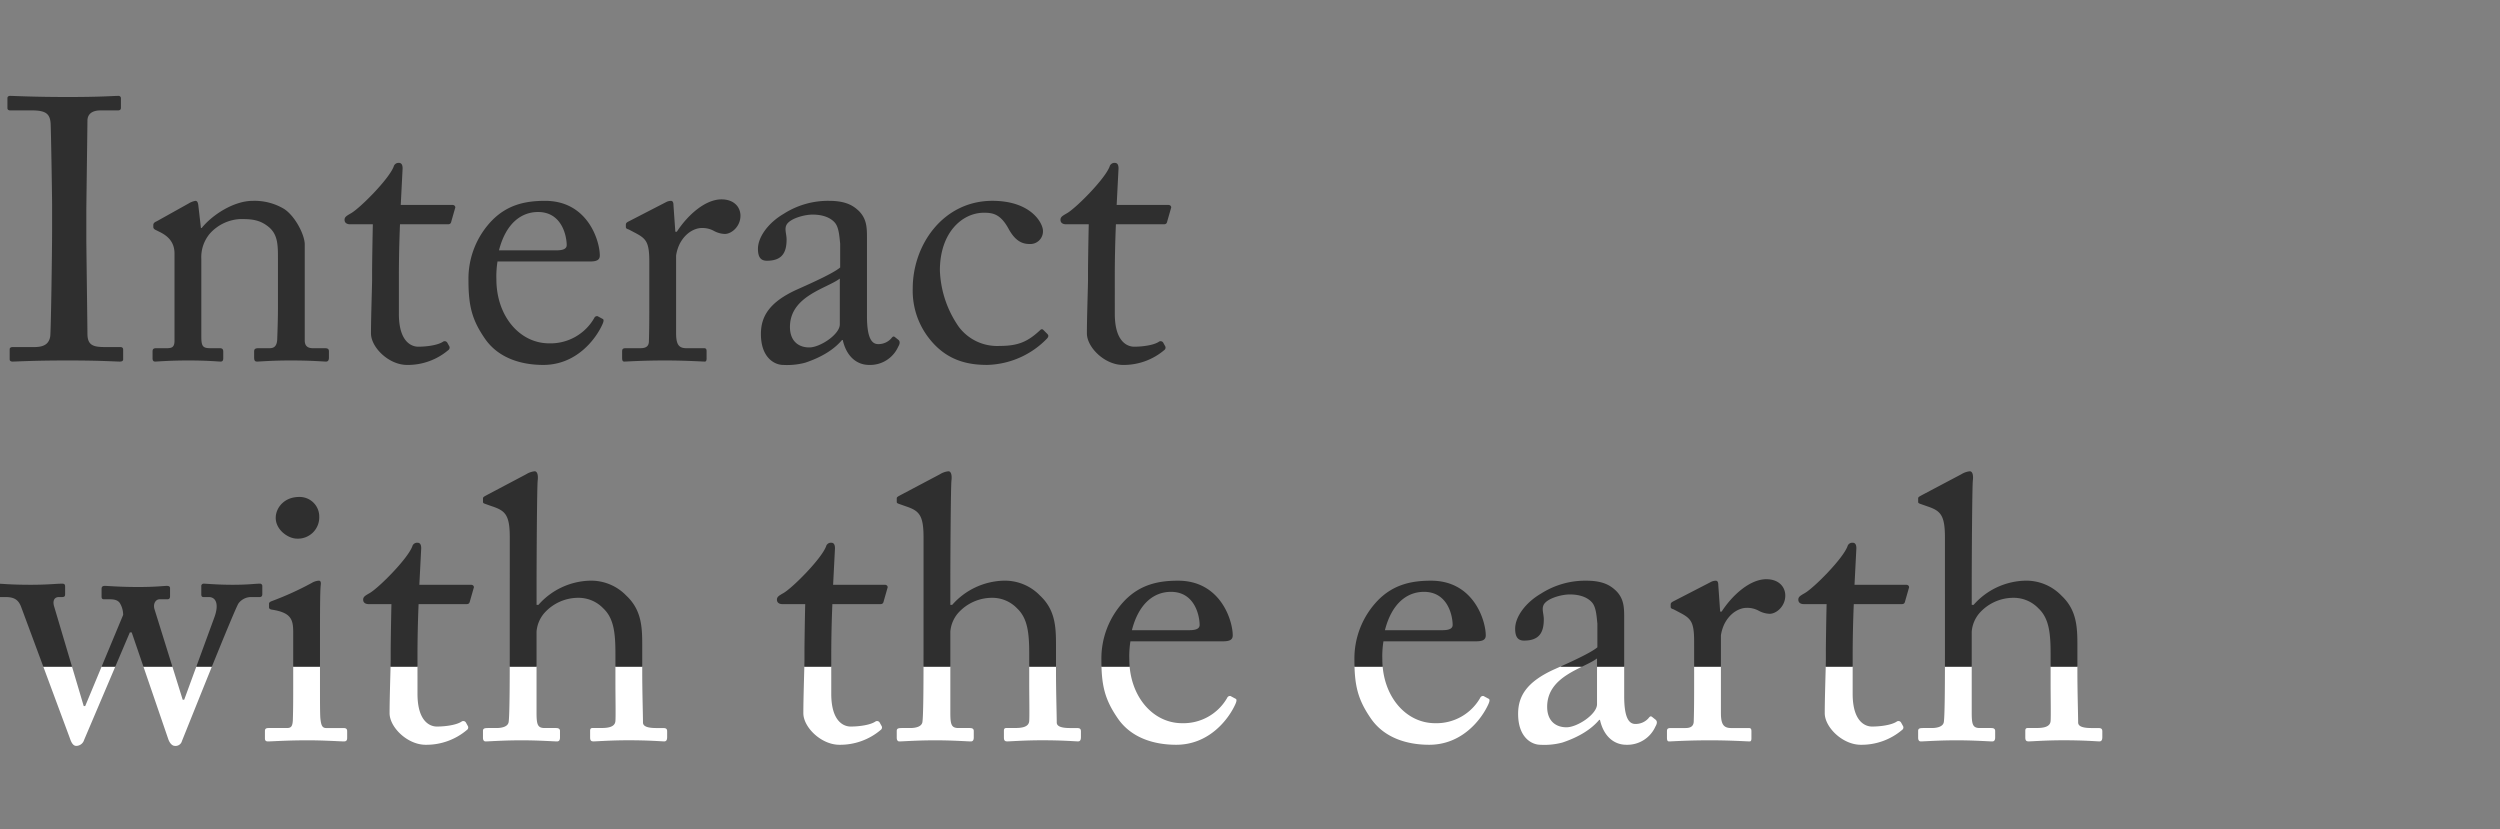
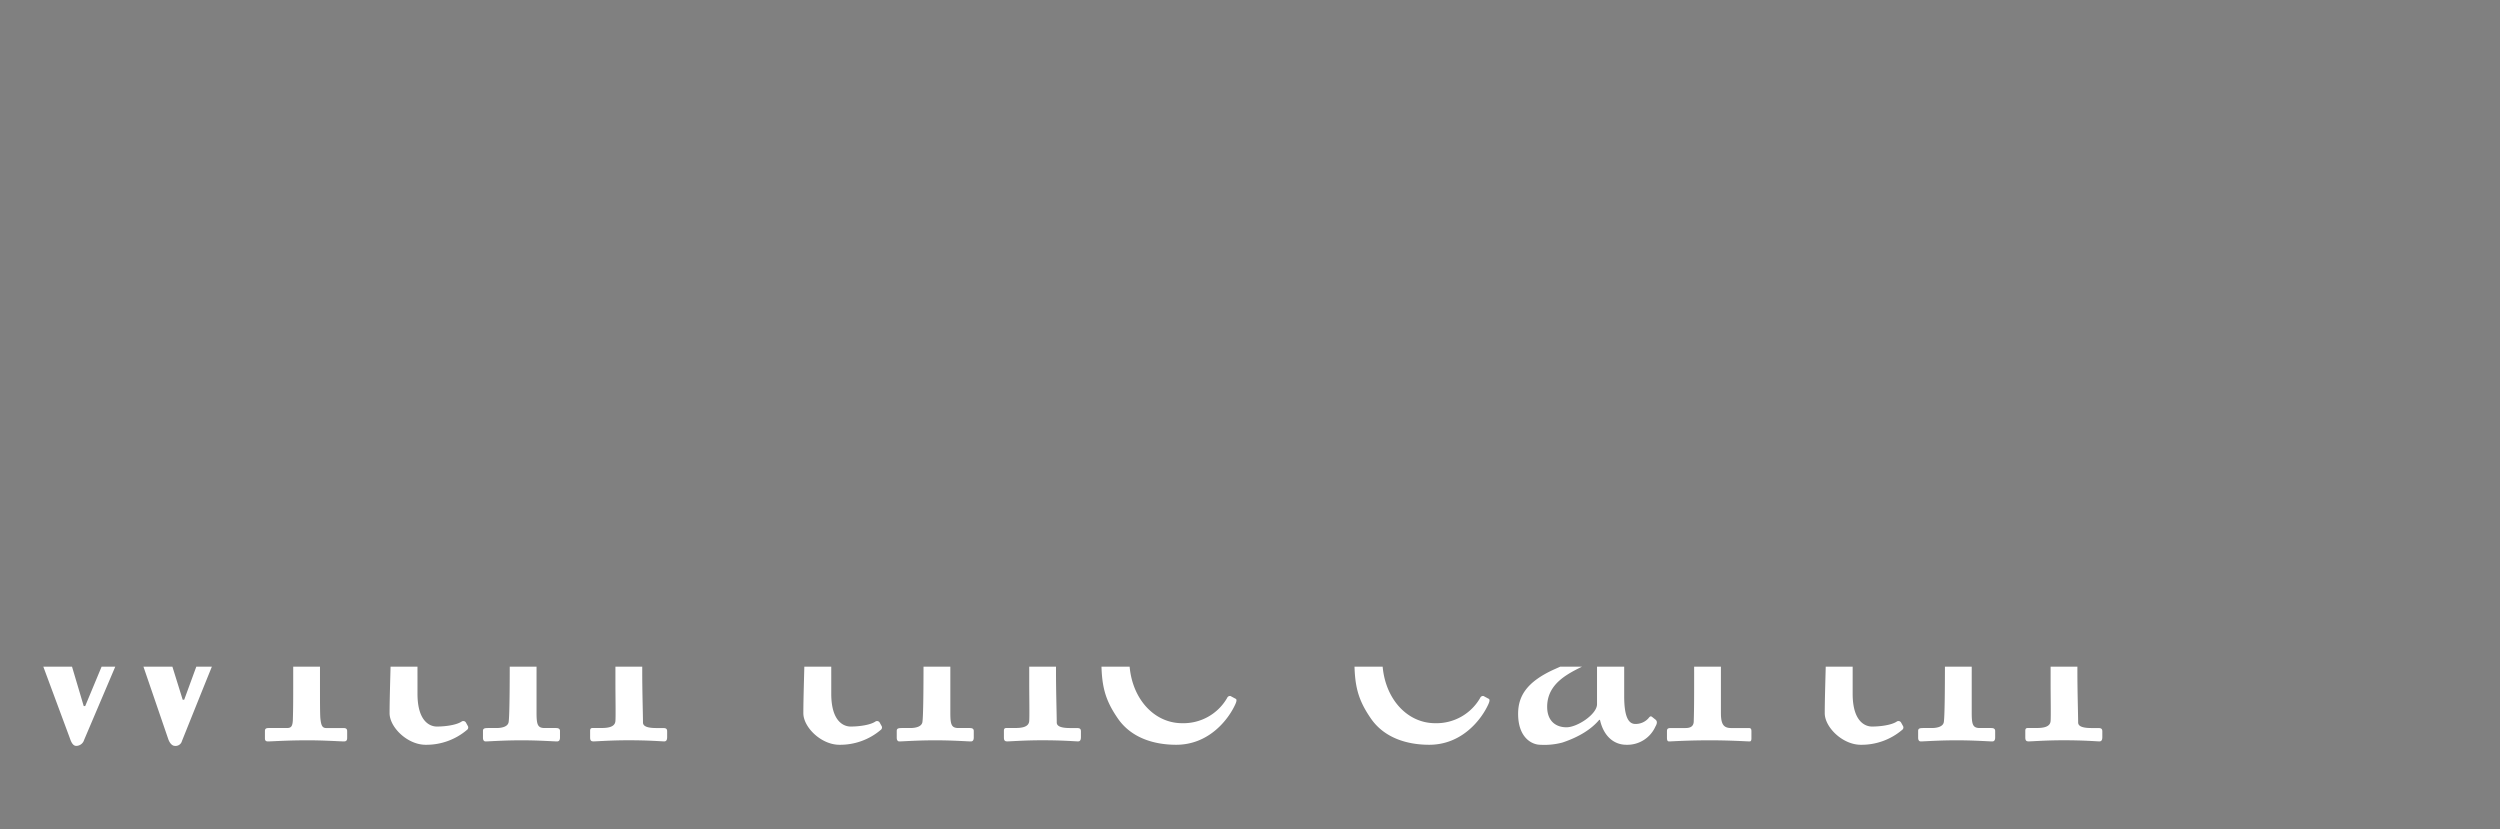
<svg xmlns="http://www.w3.org/2000/svg" width="645" height="214" viewBox="0 0 645 214">
  <rect x="0" y="0" width="645" height="214" fill="#808080" stroke="none" />
  <defs>
    <clipPath id="a">
      <rect width="645" height="42" transform="translate(-2487 336)" fill="#fff" stroke="#707070" stroke-width="1" />
    </clipPath>
    <clipPath id="b">
      <rect width="645" height="172" transform="translate(-2487 164)" fill="#2f2f2f" stroke="#707070" stroke-width="1" />
    </clipPath>
  </defs>
  <g transform="translate(-70 -162)">
    <g transform="translate(2557 -2)" clip-path="url(#a)">
-       <path d="M13.44-33.5c0,5.088-.288,25.824-.48,27.264-.384,2.5-2.4,2.784-4.32,2.784H3.264c-.48,0-.768.192-.768.576V-.288c0,.384.288.576.768.576C4.32.288,8.448,0,17.568,0,25.92,0,29.76.288,30.912.288q.864,0,.864-.576v-2.5c0-.48-.288-.672-.768-.672H27.072c-3.072,0-4.512-.48-4.512-3.456,0-1.056-.288-23.232-.288-24.192V-38.5c0-1.152.288-22.368.288-23.328,0-1.92,1.44-2.688,3.36-2.688h4.512c.48,0,.768-.192.768-.672v-2.4a.606.606,0,0,0-.672-.672c-1.344,0-4.416.288-12.96.288-8.928,0-13.824-.288-14.976-.288-.384,0-.672.192-.672.576v2.592c0,.384.288.576.768.576H8.256c3.648,0,4.608.96,4.8,3.264.1,1.44.384,18.72.384,21.024Zm65.184,3.552c0-2.4-2.4-7.2-5.28-9.12a14.82,14.82,0,0,0-8.16-2.112c-4.8,0-10.368,3.552-13.152,7.008H51.84l-.672-5.856c-.1-.768-.288-1.152-.768-1.152a5.072,5.072,0,0,0-1.728.672L40.416-35.9c-.48.192-.864.48-.864.96v.48c0,.288.1.576.768.864l.768.384c2.4,1.152,3.936,2.784,3.936,5.664V-5.088c0,1.632-.672,1.92-1.92,1.92H40.32c-.768,0-.96.288-.96.864V-.576c0,.576.192.864.672.864C40.608.288,43.68,0,48.576,0c5.088,0,7.68.288,8.352.288.48,0,.672-.288.672-.864V-2.208c0-.672-.192-.96-.96-.96h-2.4c-2.016,0-2.3-.576-2.3-3.168V-26.208a9.413,9.413,0,0,1,2.208-6.528A11.259,11.259,0,0,1,61.92-36.48c2.4,0,4.7,0,7.008,1.728,2.784,2.016,2.784,4.8,2.784,8.64V-13.44c0,2.5-.1,5.568-.192,8.064-.1,1.728-.864,2.208-1.92,2.208H66.816c-.96,0-1.248.192-1.248.864V-.768c0,.768.192,1.056.768,1.056C67.008.288,70.08,0,74.976,0c5.472,0,8.448.288,9.12.288.576,0,.768-.384.768-1.056V-2.3c0-.576-.192-.864-1.056-.864H80.736c-1.248,0-2.112-.48-2.112-2.016ZM102.912-21.6c0-4.416.1-9.12.288-13.536h12.384c.576,0,.768-.288.864-.768l.96-3.36c.192-.384-.1-.864-.672-.864H103.392l.48-9.408c0-.768-.192-1.44-.96-1.44a1.288,1.288,0,0,0-1.344.96c-1.248,3.264-8.64,10.656-10.944,12-1.152.672-1.728.96-1.728,1.728s.576,1.152,1.44,1.152h5.856C96.1-31.1,96-24.576,96-22.848v2.112c0,1.344-.288,9.792-.288,13.728,0,3.648,4.608,8.16,9.312,8.16a16.15,16.15,0,0,0,10.656-3.84.767.767,0,0,0,.192-1.056l-.48-.864A.784.784,0,0,0,114.24-4.8c-1.344.864-4.128,1.248-6.336,1.248-1.728,0-4.992-1.248-4.992-8.448Zm49.152-3.936c1.536,0,2.688-.192,2.688-1.536,0-3.744-3.072-14.112-14.112-14.112-4.8,0-9.6.864-13.728,5.088a21.611,21.611,0,0,0-6.048,15.264c0,6.72.864,10.272,4.224,15.168,3.552,5.184,9.6,6.816,15.072,6.816,8.544,0,13.536-6.624,15.264-10.464.48-1.056.288-1.344,0-1.44l-1.248-.672a.779.779,0,0,0-.864.48A13,13,0,0,1,141.7-4.416c-7.68,0-13.632-7.1-13.632-16.512a24.65,24.65,0,0,1,.288-4.608Zm-23.328-2.88c1.824-7.1,5.856-9.888,10.08-9.888,6.24,0,7.392,6.336,7.392,8.544,0,.864-.768,1.344-2.592,1.344Zm38.784,11.9c0,4.992,0,8.352-.1,11.52,0,1.248-.672,1.824-2.112,1.824h-3.744c-.864,0-1.056.192-1.056.864V-.672c0,.768.192.96.576.96.576,0,4.608-.288,10.56-.288,5.184,0,9.6.288,10.176.288.384,0,.48-.288.48-.864V-2.3c0-.576-.1-.864-.672-.864H177.12c-2.016,0-2.688-.96-2.688-3.936V-27.072a10.354,10.354,0,0,1,.96-3.072c1.632-3.072,4.128-4.032,5.664-4.032a6.181,6.181,0,0,1,3.168.768,6.294,6.294,0,0,0,2.784.768c1.728,0,4.032-1.92,4.032-4.7,0-2.208-1.632-4.224-4.9-4.224-4.128,0-8.64,3.936-11.52,8.352h-.384l-.48-6.816c0-.576-.1-1.152-.672-1.152a2.891,2.891,0,0,0-1.344.384l-9.5,4.9c-.576.288-.768.48-.768.864v.576c0,.384.192.48.768.672l1.824.96c2.688,1.44,3.456,2.4,3.456,7.3Zm56.16,5.088V-31.776c0-2.592-.1-4.8-2.112-6.816-1.344-1.248-3.168-2.592-7.68-2.592a21.174,21.174,0,0,0-11.712,3.36c-3.936,2.3-6.624,5.952-6.624,9.024,0,2.208.768,3.072,2.3,3.072,3.936,0,5.088-2.112,5.088-5.472,0-1.728-.864-3.168.48-4.416s4.32-2.016,6.24-2.016c2.784,0,4.7.864,5.76,2.112s1.152,3.744,1.344,5.376V-24c-1.536,1.344-6.528,3.648-10.848,5.568-7.584,3.36-9.6,7.2-9.6,11.616,0,6.048,3.456,7.968,5.76,7.968a18.039,18.039,0,0,0,5.664-.576c4.32-1.44,7.488-3.456,9.5-5.856h.192c.864,3.936,3.36,6.432,6.816,6.432a7.93,7.93,0,0,0,7.488-4.7c.576-.96.384-1.44.1-1.728l-.96-.768c-.384-.288-.576-.1-.96.384a4.421,4.421,0,0,1-3.36,1.44C224.832-4.224,223.68-5.952,223.68-11.424Zm-7.008,2.112c0,2.592-5.088,5.952-7.872,5.952-2.88,0-4.992-1.728-4.992-5.28,0-7.968,9.408-9.888,12.864-12.48Zm37.152-28.8c2.3,0,4.32.288,6.432,4.224,1.44,2.592,3.072,3.84,5.28,3.84a3.273,3.273,0,0,0,3.552-3.36c0-2.016-3.072-7.776-13.056-7.776-12.672,0-20.544,11.328-20.544,22.56a19.879,19.879,0,0,0,4.32,13.056c4.416,5.568,9.792,6.72,14.88,6.72a22.216,22.216,0,0,0,15.456-6.816c.48-.576.384-.864,0-1.248l-.96-.96a.5.5,0,0,0-.768,0c-3.264,3.072-5.76,4.128-10.56,4.128a12.358,12.358,0,0,1-10.464-4.9,27.056,27.056,0,0,1-4.9-14.592C242.5-33.12,248.352-38.112,253.824-38.112ZM287.616-21.6c0-4.416.1-9.12.288-13.536h12.384c.576,0,.768-.288.864-.768l.96-3.36c.192-.384-.1-.864-.672-.864H288.1l.48-9.408c0-.768-.192-1.44-.96-1.44a1.288,1.288,0,0,0-1.344.96c-1.248,3.264-8.64,10.656-10.944,12-1.152.672-1.728.96-1.728,1.728s.576,1.152,1.44,1.152H280.9c-.1,4.032-.192,10.56-.192,12.288v2.112c0,1.344-.288,9.792-.288,13.728,0,3.648,4.608,8.16,9.312,8.16a16.15,16.15,0,0,0,10.656-3.84.767.767,0,0,0,.192-1.056l-.48-.864a.784.784,0,0,0-1.152-.192c-1.344.864-4.128,1.248-6.336,1.248-1.728,0-4.992-1.248-4.992-8.448ZM39.84,64.112c-.384-1.44.384-2.5,1.344-2.5H43.2c.48,0,.672-.288.672-.768V58.832c0-.48-.192-.672-.864-.672-.768,0-2.88.288-7.3.288-4.8,0-7.872-.288-8.64-.288-.576,0-.864.192-.864.768v2.016c0,.48.192.672.672.672h1.44c1.344,0,2.112.288,2.592.96a5.859,5.859,0,0,1,.864,3.072l-9.792,23.52H21.6L14.016,63.632c-.576-1.728.1-2.592,1.152-2.592h.864c.672,0,.768-.288.768-.768v-1.92c0-.576-.192-.768-.768-.768-1.44,0-3.744.288-8.064.288-5.472,0-7.392-.288-8.736-.288-.48,0-.576.288-.576.768v1.824c0,.576.1.864.672.864H1.44c2.3,0,3.36.768,4.032,2.592L18.048,97.52c.384,1.152.864,1.92,1.632,1.92A2.137,2.137,0,0,0,21.7,97.9L33.5,70.16h.48l9.408,27.456c.384,1.152,1.056,1.824,1.728,1.824a1.69,1.69,0,0,0,1.824-1.248c1.248-3.072,13.44-33.7,14.592-35.52a4.1,4.1,0,0,1,3.072-1.632h2.4c.48,0,.672-.288.672-.768V58.256a.606.606,0,0,0-.672-.672c-1.152,0-2.88.288-7.008.288-3.936,0-6.816-.288-7.392-.288a.606.606,0,0,0-.672.672v2.016c0,.48.1.768.576.768h1.344c1.92,0,2.688,1.92,1.44,5.28L47.52,87.536h-.384ZM75.648,84.176c0,2.88,0,5.856-.1,8.736-.1,1.536-.48,1.92-1.536,1.92h-4.7c-.672,0-.96.192-.96.768v1.92c0,.576.288.768.768.768,1.056,0,4.8-.288,10.368-.288,4.032,0,8.448.288,9.216.288.672,0,.864-.288.864-.96V95.7c0-.576-.192-.864-.96-.864H84.192c-1.056,0-1.344-.672-1.536-2.5-.1-1.056-.1-4.512-.1-8.256V73.616c0-7.968,0-14.016.192-15.648.1-.672,0-1.152-.48-1.152a3.96,3.96,0,0,0-1.824.576A78.566,78.566,0,0,1,70.08,62.1c-.48.192-.672.384-.672.672v.864c0,.384.192.576.864.672,4.8.768,5.376,2.5,5.376,5.76Zm.96-38.208a5.5,5.5,0,0,0,5.76-5.664,5.058,5.058,0,0,0-5.184-5.088c-3.936,0-6.048,2.88-6.048,5.376C71.136,43.76,74.4,45.968,76.608,45.968Zm31.1,30.432c0-4.416.1-9.12.288-13.536h12.384c.576,0,.768-.288.864-.768l.96-3.36c.192-.384-.1-.864-.672-.864H108.192l.48-9.408c0-.768-.192-1.44-.96-1.44a1.288,1.288,0,0,0-1.344.96c-1.248,3.264-8.64,10.656-10.944,12-1.152.672-1.728.96-1.728,1.728s.576,1.152,1.44,1.152h5.856c-.1,4.032-.192,10.56-.192,12.288v2.112c0,1.344-.288,9.792-.288,13.728,0,3.648,4.608,8.16,9.312,8.16a16.15,16.15,0,0,0,10.656-3.84.767.767,0,0,0,.192-1.056l-.48-.864a.784.784,0,0,0-1.152-.192c-1.344.864-4.128,1.248-6.336,1.248-1.728,0-4.992-1.248-4.992-8.448Zm23.808-1.728c0,6.24,0,16.8-.288,18.624-.192,1.152-1.632,1.536-3.168,1.536h-2.016c-1.056,0-1.44.1-1.44.768v1.728c0,.672.288.96.672.96.864,0,4.512-.288,9.312-.288,4.416,0,8.352.288,9.12.288.576,0,.768-.384.768-1.056V95.6c0-.576-.384-.768-1.056-.768h-2.88c-1.824,0-2.112-.864-2.112-3.936V69.968a8.348,8.348,0,0,1,1.92-4.7,11.716,11.716,0,0,1,8.928-4.032,8.8,8.8,0,0,1,6.336,2.688c2.784,2.592,3.168,6.432,3.168,11.808V83.5c0,3.072.1,8.16,0,9.5-.1,1.632-2.016,1.824-3.648,1.824h-2.208c-.576,0-.672.288-.672.768v1.632c0,.768.192,1.056.864,1.056.864,0,4.32-.288,9.024-.288,5.472,0,8.544.288,9.216.288.576,0,.768-.384.768-1.152V95.7c0-.672-.288-.864-1.056-.864H169.44c-2.016,0-3.552-.288-3.552-1.44,0-1.824-.192-7.776-.192-13.152V74.768c0-5.184.192-10.08-4.128-14.112a12.59,12.59,0,0,0-9.5-3.84,18.315,18.315,0,0,0-13.152,6.24h-.48V56.912c0-4.8.1-24.288.288-25.92s-.192-2.4-.768-2.4a5.083,5.083,0,0,0-2.208.768l-9.984,5.28c-.864.48-1.152.576-1.152.96v.864c0,.288.1.384.672.576l1.632.576c3.456,1.152,4.608,2.208,4.608,8.064ZM214.464,76.4c0-4.416.1-9.12.288-13.536h12.384c.576,0,.768-.288.864-.768l.96-3.36c.192-.384-.1-.864-.672-.864H214.944l.48-9.408c0-.768-.192-1.44-.96-1.44a1.288,1.288,0,0,0-1.344.96c-1.248,3.264-8.64,10.656-10.944,12-1.152.672-1.728.96-1.728,1.728s.576,1.152,1.44,1.152h5.856c-.1,4.032-.192,10.56-.192,12.288v2.112c0,1.344-.288,9.792-.288,13.728,0,3.648,4.608,8.16,9.312,8.16a16.15,16.15,0,0,0,10.656-3.84.767.767,0,0,0,.192-1.056l-.48-.864a.784.784,0,0,0-1.152-.192c-1.344.864-4.128,1.248-6.336,1.248-1.728,0-4.992-1.248-4.992-8.448Zm23.808-1.728c0,6.24,0,16.8-.288,18.624-.192,1.152-1.632,1.536-3.168,1.536H232.8c-1.056,0-1.44.1-1.44.768v1.728c0,.672.288.96.672.96.864,0,4.512-.288,9.312-.288,4.416,0,8.352.288,9.12.288.576,0,.768-.384.768-1.056V95.6c0-.576-.384-.768-1.056-.768H247.3c-1.824,0-2.112-.864-2.112-3.936V69.968a8.347,8.347,0,0,1,1.92-4.7,11.716,11.716,0,0,1,8.928-4.032,8.8,8.8,0,0,1,6.336,2.688c2.784,2.592,3.168,6.432,3.168,11.808V83.5c0,3.072.1,8.16,0,9.5-.1,1.632-2.016,1.824-3.648,1.824H259.68c-.576,0-.672.288-.672.768v1.632c0,.768.192,1.056.864,1.056.864,0,4.32-.288,9.024-.288,5.472,0,8.544.288,9.216.288.576,0,.768-.384.768-1.152V95.7c0-.672-.288-.864-1.056-.864h-1.632c-2.016,0-3.552-.288-3.552-1.44,0-1.824-.192-7.776-.192-13.152V74.768c0-5.184.192-10.08-4.128-14.112a12.59,12.59,0,0,0-9.5-3.84,18.316,18.316,0,0,0-13.152,6.24h-.48V56.912c0-4.8.1-24.288.288-25.92s-.192-2.4-.768-2.4a5.083,5.083,0,0,0-2.208.768l-9.984,5.28c-.864.48-1.152.576-1.152.96v.864c0,.288.1.384.672.576l1.632.576c3.456,1.152,4.608,2.208,4.608,8.064Zm77.088-2.208c1.536,0,2.688-.192,2.688-1.536,0-3.744-3.072-14.112-14.112-14.112-4.8,0-9.6.864-13.728,5.088a21.611,21.611,0,0,0-6.048,15.264c0,6.72.864,10.272,4.224,15.168,3.552,5.184,9.6,6.816,15.072,6.816,8.544,0,13.536-6.624,15.264-10.464.48-1.056.288-1.344,0-1.44l-1.248-.672a.779.779,0,0,0-.864.48,13,13,0,0,1-11.616,6.528c-7.68,0-13.632-7.1-13.632-16.512a24.647,24.647,0,0,1,.288-4.608Zm-23.328-2.88c1.824-7.1,5.856-9.888,10.08-9.888,6.24,0,7.392,6.336,7.392,8.544,0,.864-.768,1.344-2.592,1.344Zm88.608,2.88c1.536,0,2.688-.192,2.688-1.536,0-3.744-3.072-14.112-14.112-14.112-4.8,0-9.6.864-13.728,5.088a21.611,21.611,0,0,0-6.048,15.264c0,6.72.864,10.272,4.224,15.168,3.552,5.184,9.6,6.816,15.072,6.816,8.544,0,13.536-6.624,15.264-10.464.48-1.056.288-1.344,0-1.44l-1.248-.672a.779.779,0,0,0-.864.48,13,13,0,0,1-11.616,6.528c-7.68,0-13.632-7.1-13.632-16.512a24.647,24.647,0,0,1,.288-4.608Zm-23.328-2.88c1.824-7.1,5.856-9.888,10.08-9.888,6.24,0,7.392,6.336,7.392,8.544,0,.864-.768,1.344-2.592,1.344ZM419.04,86.576V66.224c0-2.592-.1-4.8-2.112-6.816-1.344-1.248-3.168-2.592-7.68-2.592a21.174,21.174,0,0,0-11.712,3.36c-3.936,2.3-6.624,5.952-6.624,9.024,0,2.208.768,3.072,2.3,3.072,3.936,0,5.088-2.112,5.088-5.472,0-1.728-.864-3.168.48-4.416s4.32-2.016,6.24-2.016c2.784,0,4.7.864,5.76,2.112s1.152,3.744,1.344,5.376V74c-1.536,1.344-6.528,3.648-10.848,5.568-7.584,3.36-9.6,7.2-9.6,11.616,0,6.048,3.456,7.968,5.76,7.968a18.039,18.039,0,0,0,5.664-.576c4.32-1.44,7.488-3.456,9.5-5.856h.192c.864,3.936,3.36,6.432,6.816,6.432a7.93,7.93,0,0,0,7.488-4.7c.576-.96.384-1.44.1-1.728l-.96-.768c-.384-.288-.576-.1-.96.384a4.421,4.421,0,0,1-3.36,1.44C420.192,93.776,419.04,92.048,419.04,86.576Zm-7.008,2.112c0,2.592-5.088,5.952-7.872,5.952-2.88,0-4.992-1.728-4.992-5.28,0-7.968,9.408-9.888,12.864-12.48Zm25.056-7.2c0,4.992,0,8.352-.1,11.52,0,1.248-.672,1.824-2.112,1.824h-3.744c-.864,0-1.056.192-1.056.864v1.632c0,.768.192.96.576.96.576,0,4.608-.288,10.56-.288,5.184,0,9.6.288,10.176.288.384,0,.48-.288.48-.864V95.7c0-.576-.1-.864-.672-.864h-4.512c-2.016,0-2.688-.96-2.688-3.936V70.928a10.354,10.354,0,0,1,.96-3.072c1.632-3.072,4.128-4.032,5.664-4.032a6.181,6.181,0,0,1,3.168.768,6.294,6.294,0,0,0,2.784.768c1.728,0,4.032-1.92,4.032-4.7,0-2.208-1.632-4.224-4.9-4.224-4.128,0-8.64,3.936-11.52,8.352h-.384l-.48-6.816c0-.576-.1-1.152-.672-1.152a2.891,2.891,0,0,0-1.344.384l-9.5,4.9c-.576.288-.768.48-.768.864v.576c0,.384.192.48.768.672l1.824.96c2.688,1.44,3.456,2.4,3.456,7.3Zm40.9-5.088c0-4.416.1-9.12.288-13.536h12.384c.576,0,.768-.288.864-.768l.96-3.36c.192-.384-.1-.864-.672-.864H478.464l.48-9.408c0-.768-.192-1.44-.96-1.44a1.288,1.288,0,0,0-1.344.96c-1.248,3.264-8.64,10.656-10.944,12-1.152.672-1.728.96-1.728,1.728s.576,1.152,1.44,1.152h5.856c-.1,4.032-.192,10.56-.192,12.288v2.112c0,1.344-.288,9.792-.288,13.728,0,3.648,4.608,8.16,9.312,8.16a16.15,16.15,0,0,0,10.656-3.84.767.767,0,0,0,.192-1.056l-.48-.864a.784.784,0,0,0-1.152-.192c-1.344.864-4.128,1.248-6.336,1.248-1.728,0-4.992-1.248-4.992-8.448Zm23.808-1.728c0,6.24,0,16.8-.288,18.624-.192,1.152-1.632,1.536-3.168,1.536H496.32c-1.056,0-1.44.1-1.44.768v1.728c0,.672.288.96.672.96.864,0,4.512-.288,9.312-.288,4.416,0,8.352.288,9.12.288.576,0,.768-.384.768-1.056V95.6c0-.576-.384-.768-1.056-.768h-2.88c-1.824,0-2.112-.864-2.112-3.936V69.968a8.348,8.348,0,0,1,1.92-4.7,11.716,11.716,0,0,1,8.928-4.032,8.8,8.8,0,0,1,6.336,2.688c2.784,2.592,3.168,6.432,3.168,11.808V83.5c0,3.072.1,8.16,0,9.5-.1,1.632-2.016,1.824-3.648,1.824H523.2c-.576,0-.672.288-.672.768v1.632c0,.768.192,1.056.864,1.056.864,0,4.32-.288,9.024-.288,5.472,0,8.544.288,9.216.288.576,0,.768-.384.768-1.152V95.7c0-.672-.288-.864-1.056-.864h-1.632c-2.016,0-3.552-.288-3.552-1.44,0-1.824-.192-7.776-.192-13.152V74.768c0-5.184.192-10.08-4.128-14.112a12.59,12.59,0,0,0-9.5-3.84,18.316,18.316,0,0,0-13.152,6.24h-.48V56.912c0-4.8.1-24.288.288-25.92s-.192-2.4-.768-2.4a5.083,5.083,0,0,0-2.208.768l-9.984,5.28c-.864.48-1.152.576-1.152.96v.864c0,.288.1.384.672.576l1.632.576c3.456,1.152,4.608,2.208,4.608,8.064Z" transform="translate(-2487 257)" fill="#fff" />
+       <path d="M13.44-33.5c0,5.088-.288,25.824-.48,27.264-.384,2.5-2.4,2.784-4.32,2.784H3.264c-.48,0-.768.192-.768.576V-.288c0,.384.288.576.768.576C4.32.288,8.448,0,17.568,0,25.92,0,29.76.288,30.912.288q.864,0,.864-.576v-2.5c0-.48-.288-.672-.768-.672H27.072c-3.072,0-4.512-.48-4.512-3.456,0-1.056-.288-23.232-.288-24.192V-38.5c0-1.152.288-22.368.288-23.328,0-1.92,1.44-2.688,3.36-2.688h4.512c.48,0,.768-.192.768-.672v-2.4c-1.344,0-4.416.288-12.96.288-8.928,0-13.824-.288-14.976-.288-.384,0-.672.192-.672.576v2.592c0,.384.288.576.768.576H8.256c3.648,0,4.608.96,4.8,3.264.1,1.44.384,18.72.384,21.024Zm65.184,3.552c0-2.4-2.4-7.2-5.28-9.12a14.82,14.82,0,0,0-8.16-2.112c-4.8,0-10.368,3.552-13.152,7.008H51.84l-.672-5.856c-.1-.768-.288-1.152-.768-1.152a5.072,5.072,0,0,0-1.728.672L40.416-35.9c-.48.192-.864.48-.864.96v.48c0,.288.1.576.768.864l.768.384c2.4,1.152,3.936,2.784,3.936,5.664V-5.088c0,1.632-.672,1.92-1.92,1.92H40.32c-.768,0-.96.288-.96.864V-.576c0,.576.192.864.672.864C40.608.288,43.68,0,48.576,0c5.088,0,7.68.288,8.352.288.48,0,.672-.288.672-.864V-2.208c0-.672-.192-.96-.96-.96h-2.4c-2.016,0-2.3-.576-2.3-3.168V-26.208a9.413,9.413,0,0,1,2.208-6.528A11.259,11.259,0,0,1,61.92-36.48c2.4,0,4.7,0,7.008,1.728,2.784,2.016,2.784,4.8,2.784,8.64V-13.44c0,2.5-.1,5.568-.192,8.064-.1,1.728-.864,2.208-1.92,2.208H66.816c-.96,0-1.248.192-1.248.864V-.768c0,.768.192,1.056.768,1.056C67.008.288,70.08,0,74.976,0c5.472,0,8.448.288,9.12.288.576,0,.768-.384.768-1.056V-2.3c0-.576-.192-.864-1.056-.864H80.736c-1.248,0-2.112-.48-2.112-2.016ZM102.912-21.6c0-4.416.1-9.12.288-13.536h12.384c.576,0,.768-.288.864-.768l.96-3.36c.192-.384-.1-.864-.672-.864H103.392l.48-9.408c0-.768-.192-1.44-.96-1.44a1.288,1.288,0,0,0-1.344.96c-1.248,3.264-8.64,10.656-10.944,12-1.152.672-1.728.96-1.728,1.728s.576,1.152,1.44,1.152h5.856C96.1-31.1,96-24.576,96-22.848v2.112c0,1.344-.288,9.792-.288,13.728,0,3.648,4.608,8.16,9.312,8.16a16.15,16.15,0,0,0,10.656-3.84.767.767,0,0,0,.192-1.056l-.48-.864A.784.784,0,0,0,114.24-4.8c-1.344.864-4.128,1.248-6.336,1.248-1.728,0-4.992-1.248-4.992-8.448Zm49.152-3.936c1.536,0,2.688-.192,2.688-1.536,0-3.744-3.072-14.112-14.112-14.112-4.8,0-9.6.864-13.728,5.088a21.611,21.611,0,0,0-6.048,15.264c0,6.72.864,10.272,4.224,15.168,3.552,5.184,9.6,6.816,15.072,6.816,8.544,0,13.536-6.624,15.264-10.464.48-1.056.288-1.344,0-1.44l-1.248-.672a.779.779,0,0,0-.864.48A13,13,0,0,1,141.7-4.416c-7.68,0-13.632-7.1-13.632-16.512a24.65,24.65,0,0,1,.288-4.608Zm-23.328-2.88c1.824-7.1,5.856-9.888,10.08-9.888,6.24,0,7.392,6.336,7.392,8.544,0,.864-.768,1.344-2.592,1.344Zm38.784,11.9c0,4.992,0,8.352-.1,11.52,0,1.248-.672,1.824-2.112,1.824h-3.744c-.864,0-1.056.192-1.056.864V-.672c0,.768.192.96.576.96.576,0,4.608-.288,10.56-.288,5.184,0,9.6.288,10.176.288.384,0,.48-.288.48-.864V-2.3c0-.576-.1-.864-.672-.864H177.12c-2.016,0-2.688-.96-2.688-3.936V-27.072a10.354,10.354,0,0,1,.96-3.072c1.632-3.072,4.128-4.032,5.664-4.032a6.181,6.181,0,0,1,3.168.768,6.294,6.294,0,0,0,2.784.768c1.728,0,4.032-1.92,4.032-4.7,0-2.208-1.632-4.224-4.9-4.224-4.128,0-8.64,3.936-11.52,8.352h-.384l-.48-6.816c0-.576-.1-1.152-.672-1.152a2.891,2.891,0,0,0-1.344.384l-9.5,4.9c-.576.288-.768.48-.768.864v.576c0,.384.192.48.768.672l1.824.96c2.688,1.44,3.456,2.4,3.456,7.3Zm56.16,5.088V-31.776c0-2.592-.1-4.8-2.112-6.816-1.344-1.248-3.168-2.592-7.68-2.592a21.174,21.174,0,0,0-11.712,3.36c-3.936,2.3-6.624,5.952-6.624,9.024,0,2.208.768,3.072,2.3,3.072,3.936,0,5.088-2.112,5.088-5.472,0-1.728-.864-3.168.48-4.416s4.32-2.016,6.24-2.016c2.784,0,4.7.864,5.76,2.112s1.152,3.744,1.344,5.376V-24c-1.536,1.344-6.528,3.648-10.848,5.568-7.584,3.36-9.6,7.2-9.6,11.616,0,6.048,3.456,7.968,5.76,7.968a18.039,18.039,0,0,0,5.664-.576c4.32-1.44,7.488-3.456,9.5-5.856h.192c.864,3.936,3.36,6.432,6.816,6.432a7.93,7.93,0,0,0,7.488-4.7c.576-.96.384-1.44.1-1.728l-.96-.768c-.384-.288-.576-.1-.96.384a4.421,4.421,0,0,1-3.36,1.44C224.832-4.224,223.68-5.952,223.68-11.424Zm-7.008,2.112c0,2.592-5.088,5.952-7.872,5.952-2.88,0-4.992-1.728-4.992-5.28,0-7.968,9.408-9.888,12.864-12.48Zm37.152-28.8c2.3,0,4.32.288,6.432,4.224,1.44,2.592,3.072,3.84,5.28,3.84a3.273,3.273,0,0,0,3.552-3.36c0-2.016-3.072-7.776-13.056-7.776-12.672,0-20.544,11.328-20.544,22.56a19.879,19.879,0,0,0,4.32,13.056c4.416,5.568,9.792,6.72,14.88,6.72a22.216,22.216,0,0,0,15.456-6.816c.48-.576.384-.864,0-1.248l-.96-.96a.5.5,0,0,0-.768,0c-3.264,3.072-5.76,4.128-10.56,4.128a12.358,12.358,0,0,1-10.464-4.9,27.056,27.056,0,0,1-4.9-14.592C242.5-33.12,248.352-38.112,253.824-38.112ZM287.616-21.6c0-4.416.1-9.12.288-13.536h12.384c.576,0,.768-.288.864-.768l.96-3.36c.192-.384-.1-.864-.672-.864H288.1l.48-9.408c0-.768-.192-1.44-.96-1.44a1.288,1.288,0,0,0-1.344.96c-1.248,3.264-8.64,10.656-10.944,12-1.152.672-1.728.96-1.728,1.728s.576,1.152,1.44,1.152H280.9c-.1,4.032-.192,10.56-.192,12.288v2.112c0,1.344-.288,9.792-.288,13.728,0,3.648,4.608,8.16,9.312,8.16a16.15,16.15,0,0,0,10.656-3.84.767.767,0,0,0,.192-1.056l-.48-.864a.784.784,0,0,0-1.152-.192c-1.344.864-4.128,1.248-6.336,1.248-1.728,0-4.992-1.248-4.992-8.448ZM39.84,64.112c-.384-1.44.384-2.5,1.344-2.5H43.2c.48,0,.672-.288.672-.768V58.832c0-.48-.192-.672-.864-.672-.768,0-2.88.288-7.3.288-4.8,0-7.872-.288-8.64-.288-.576,0-.864.192-.864.768v2.016c0,.48.192.672.672.672h1.44c1.344,0,2.112.288,2.592.96a5.859,5.859,0,0,1,.864,3.072l-9.792,23.52H21.6L14.016,63.632c-.576-1.728.1-2.592,1.152-2.592h.864c.672,0,.768-.288.768-.768v-1.92c0-.576-.192-.768-.768-.768-1.44,0-3.744.288-8.064.288-5.472,0-7.392-.288-8.736-.288-.48,0-.576.288-.576.768v1.824c0,.576.1.864.672.864H1.44c2.3,0,3.36.768,4.032,2.592L18.048,97.52c.384,1.152.864,1.92,1.632,1.92A2.137,2.137,0,0,0,21.7,97.9L33.5,70.16h.48l9.408,27.456c.384,1.152,1.056,1.824,1.728,1.824a1.69,1.69,0,0,0,1.824-1.248c1.248-3.072,13.44-33.7,14.592-35.52a4.1,4.1,0,0,1,3.072-1.632h2.4c.48,0,.672-.288.672-.768V58.256a.606.606,0,0,0-.672-.672c-1.152,0-2.88.288-7.008.288-3.936,0-6.816-.288-7.392-.288a.606.606,0,0,0-.672.672v2.016c0,.48.1.768.576.768h1.344c1.92,0,2.688,1.92,1.44,5.28L47.52,87.536h-.384ZM75.648,84.176c0,2.88,0,5.856-.1,8.736-.1,1.536-.48,1.92-1.536,1.92h-4.7c-.672,0-.96.192-.96.768v1.92c0,.576.288.768.768.768,1.056,0,4.8-.288,10.368-.288,4.032,0,8.448.288,9.216.288.672,0,.864-.288.864-.96V95.7c0-.576-.192-.864-.96-.864H84.192c-1.056,0-1.344-.672-1.536-2.5-.1-1.056-.1-4.512-.1-8.256V73.616c0-7.968,0-14.016.192-15.648.1-.672,0-1.152-.48-1.152a3.96,3.96,0,0,0-1.824.576A78.566,78.566,0,0,1,70.08,62.1c-.48.192-.672.384-.672.672v.864c0,.384.192.576.864.672,4.8.768,5.376,2.5,5.376,5.76Zm.96-38.208a5.5,5.5,0,0,0,5.76-5.664,5.058,5.058,0,0,0-5.184-5.088c-3.936,0-6.048,2.88-6.048,5.376C71.136,43.76,74.4,45.968,76.608,45.968Zm31.1,30.432c0-4.416.1-9.12.288-13.536h12.384c.576,0,.768-.288.864-.768l.96-3.36c.192-.384-.1-.864-.672-.864H108.192l.48-9.408c0-.768-.192-1.44-.96-1.44a1.288,1.288,0,0,0-1.344.96c-1.248,3.264-8.64,10.656-10.944,12-1.152.672-1.728.96-1.728,1.728s.576,1.152,1.44,1.152h5.856c-.1,4.032-.192,10.56-.192,12.288v2.112c0,1.344-.288,9.792-.288,13.728,0,3.648,4.608,8.16,9.312,8.16a16.15,16.15,0,0,0,10.656-3.84.767.767,0,0,0,.192-1.056l-.48-.864a.784.784,0,0,0-1.152-.192c-1.344.864-4.128,1.248-6.336,1.248-1.728,0-4.992-1.248-4.992-8.448Zm23.808-1.728c0,6.24,0,16.8-.288,18.624-.192,1.152-1.632,1.536-3.168,1.536h-2.016c-1.056,0-1.44.1-1.44.768v1.728c0,.672.288.96.672.96.864,0,4.512-.288,9.312-.288,4.416,0,8.352.288,9.12.288.576,0,.768-.384.768-1.056V95.6c0-.576-.384-.768-1.056-.768h-2.88c-1.824,0-2.112-.864-2.112-3.936V69.968a8.348,8.348,0,0,1,1.92-4.7,11.716,11.716,0,0,1,8.928-4.032,8.8,8.8,0,0,1,6.336,2.688c2.784,2.592,3.168,6.432,3.168,11.808V83.5c0,3.072.1,8.16,0,9.5-.1,1.632-2.016,1.824-3.648,1.824h-2.208c-.576,0-.672.288-.672.768v1.632c0,.768.192,1.056.864,1.056.864,0,4.32-.288,9.024-.288,5.472,0,8.544.288,9.216.288.576,0,.768-.384.768-1.152V95.7c0-.672-.288-.864-1.056-.864H169.44c-2.016,0-3.552-.288-3.552-1.44,0-1.824-.192-7.776-.192-13.152V74.768c0-5.184.192-10.08-4.128-14.112a12.59,12.59,0,0,0-9.5-3.84,18.315,18.315,0,0,0-13.152,6.24h-.48V56.912c0-4.8.1-24.288.288-25.92s-.192-2.4-.768-2.4a5.083,5.083,0,0,0-2.208.768l-9.984,5.28c-.864.48-1.152.576-1.152.96v.864c0,.288.1.384.672.576l1.632.576c3.456,1.152,4.608,2.208,4.608,8.064ZM214.464,76.4c0-4.416.1-9.12.288-13.536h12.384c.576,0,.768-.288.864-.768l.96-3.36c.192-.384-.1-.864-.672-.864H214.944l.48-9.408c0-.768-.192-1.44-.96-1.44a1.288,1.288,0,0,0-1.344.96c-1.248,3.264-8.64,10.656-10.944,12-1.152.672-1.728.96-1.728,1.728s.576,1.152,1.44,1.152h5.856c-.1,4.032-.192,10.56-.192,12.288v2.112c0,1.344-.288,9.792-.288,13.728,0,3.648,4.608,8.16,9.312,8.16a16.15,16.15,0,0,0,10.656-3.84.767.767,0,0,0,.192-1.056l-.48-.864a.784.784,0,0,0-1.152-.192c-1.344.864-4.128,1.248-6.336,1.248-1.728,0-4.992-1.248-4.992-8.448Zm23.808-1.728c0,6.24,0,16.8-.288,18.624-.192,1.152-1.632,1.536-3.168,1.536H232.8c-1.056,0-1.44.1-1.44.768v1.728c0,.672.288.96.672.96.864,0,4.512-.288,9.312-.288,4.416,0,8.352.288,9.12.288.576,0,.768-.384.768-1.056V95.6c0-.576-.384-.768-1.056-.768H247.3c-1.824,0-2.112-.864-2.112-3.936V69.968a8.347,8.347,0,0,1,1.92-4.7,11.716,11.716,0,0,1,8.928-4.032,8.8,8.8,0,0,1,6.336,2.688c2.784,2.592,3.168,6.432,3.168,11.808V83.5c0,3.072.1,8.16,0,9.5-.1,1.632-2.016,1.824-3.648,1.824H259.68c-.576,0-.672.288-.672.768v1.632c0,.768.192,1.056.864,1.056.864,0,4.32-.288,9.024-.288,5.472,0,8.544.288,9.216.288.576,0,.768-.384.768-1.152V95.7c0-.672-.288-.864-1.056-.864h-1.632c-2.016,0-3.552-.288-3.552-1.44,0-1.824-.192-7.776-.192-13.152V74.768c0-5.184.192-10.08-4.128-14.112a12.59,12.59,0,0,0-9.5-3.84,18.316,18.316,0,0,0-13.152,6.24h-.48V56.912c0-4.8.1-24.288.288-25.92s-.192-2.4-.768-2.4a5.083,5.083,0,0,0-2.208.768l-9.984,5.28c-.864.48-1.152.576-1.152.96v.864c0,.288.1.384.672.576l1.632.576c3.456,1.152,4.608,2.208,4.608,8.064Zm77.088-2.208c1.536,0,2.688-.192,2.688-1.536,0-3.744-3.072-14.112-14.112-14.112-4.8,0-9.6.864-13.728,5.088a21.611,21.611,0,0,0-6.048,15.264c0,6.72.864,10.272,4.224,15.168,3.552,5.184,9.6,6.816,15.072,6.816,8.544,0,13.536-6.624,15.264-10.464.48-1.056.288-1.344,0-1.44l-1.248-.672a.779.779,0,0,0-.864.48,13,13,0,0,1-11.616,6.528c-7.68,0-13.632-7.1-13.632-16.512a24.647,24.647,0,0,1,.288-4.608Zm-23.328-2.88c1.824-7.1,5.856-9.888,10.08-9.888,6.24,0,7.392,6.336,7.392,8.544,0,.864-.768,1.344-2.592,1.344Zm88.608,2.88c1.536,0,2.688-.192,2.688-1.536,0-3.744-3.072-14.112-14.112-14.112-4.8,0-9.6.864-13.728,5.088a21.611,21.611,0,0,0-6.048,15.264c0,6.72.864,10.272,4.224,15.168,3.552,5.184,9.6,6.816,15.072,6.816,8.544,0,13.536-6.624,15.264-10.464.48-1.056.288-1.344,0-1.44l-1.248-.672a.779.779,0,0,0-.864.48,13,13,0,0,1-11.616,6.528c-7.68,0-13.632-7.1-13.632-16.512a24.647,24.647,0,0,1,.288-4.608Zm-23.328-2.88c1.824-7.1,5.856-9.888,10.08-9.888,6.24,0,7.392,6.336,7.392,8.544,0,.864-.768,1.344-2.592,1.344ZM419.04,86.576V66.224c0-2.592-.1-4.8-2.112-6.816-1.344-1.248-3.168-2.592-7.68-2.592a21.174,21.174,0,0,0-11.712,3.36c-3.936,2.3-6.624,5.952-6.624,9.024,0,2.208.768,3.072,2.3,3.072,3.936,0,5.088-2.112,5.088-5.472,0-1.728-.864-3.168.48-4.416s4.32-2.016,6.24-2.016c2.784,0,4.7.864,5.76,2.112s1.152,3.744,1.344,5.376V74c-1.536,1.344-6.528,3.648-10.848,5.568-7.584,3.36-9.6,7.2-9.6,11.616,0,6.048,3.456,7.968,5.76,7.968a18.039,18.039,0,0,0,5.664-.576c4.32-1.44,7.488-3.456,9.5-5.856h.192c.864,3.936,3.36,6.432,6.816,6.432a7.93,7.93,0,0,0,7.488-4.7c.576-.96.384-1.44.1-1.728l-.96-.768c-.384-.288-.576-.1-.96.384a4.421,4.421,0,0,1-3.36,1.44C420.192,93.776,419.04,92.048,419.04,86.576Zm-7.008,2.112c0,2.592-5.088,5.952-7.872,5.952-2.88,0-4.992-1.728-4.992-5.28,0-7.968,9.408-9.888,12.864-12.48Zm25.056-7.2c0,4.992,0,8.352-.1,11.52,0,1.248-.672,1.824-2.112,1.824h-3.744c-.864,0-1.056.192-1.056.864v1.632c0,.768.192.96.576.96.576,0,4.608-.288,10.56-.288,5.184,0,9.6.288,10.176.288.384,0,.48-.288.48-.864V95.7c0-.576-.1-.864-.672-.864h-4.512c-2.016,0-2.688-.96-2.688-3.936V70.928a10.354,10.354,0,0,1,.96-3.072c1.632-3.072,4.128-4.032,5.664-4.032a6.181,6.181,0,0,1,3.168.768,6.294,6.294,0,0,0,2.784.768c1.728,0,4.032-1.92,4.032-4.7,0-2.208-1.632-4.224-4.9-4.224-4.128,0-8.64,3.936-11.52,8.352h-.384l-.48-6.816c0-.576-.1-1.152-.672-1.152a2.891,2.891,0,0,0-1.344.384l-9.5,4.9c-.576.288-.768.48-.768.864v.576c0,.384.192.48.768.672l1.824.96c2.688,1.44,3.456,2.4,3.456,7.3Zm40.9-5.088c0-4.416.1-9.12.288-13.536h12.384c.576,0,.768-.288.864-.768l.96-3.36c.192-.384-.1-.864-.672-.864H478.464l.48-9.408c0-.768-.192-1.44-.96-1.44a1.288,1.288,0,0,0-1.344.96c-1.248,3.264-8.64,10.656-10.944,12-1.152.672-1.728.96-1.728,1.728s.576,1.152,1.44,1.152h5.856c-.1,4.032-.192,10.56-.192,12.288v2.112c0,1.344-.288,9.792-.288,13.728,0,3.648,4.608,8.16,9.312,8.16a16.15,16.15,0,0,0,10.656-3.84.767.767,0,0,0,.192-1.056l-.48-.864a.784.784,0,0,0-1.152-.192c-1.344.864-4.128,1.248-6.336,1.248-1.728,0-4.992-1.248-4.992-8.448Zm23.808-1.728c0,6.24,0,16.8-.288,18.624-.192,1.152-1.632,1.536-3.168,1.536H496.32c-1.056,0-1.44.1-1.44.768v1.728c0,.672.288.96.672.96.864,0,4.512-.288,9.312-.288,4.416,0,8.352.288,9.12.288.576,0,.768-.384.768-1.056V95.6c0-.576-.384-.768-1.056-.768h-2.88c-1.824,0-2.112-.864-2.112-3.936V69.968a8.348,8.348,0,0,1,1.92-4.7,11.716,11.716,0,0,1,8.928-4.032,8.8,8.8,0,0,1,6.336,2.688c2.784,2.592,3.168,6.432,3.168,11.808V83.5c0,3.072.1,8.16,0,9.5-.1,1.632-2.016,1.824-3.648,1.824H523.2c-.576,0-.672.288-.672.768v1.632c0,.768.192,1.056.864,1.056.864,0,4.32-.288,9.024-.288,5.472,0,8.544.288,9.216.288.576,0,.768-.384.768-1.152V95.7c0-.672-.288-.864-1.056-.864h-1.632c-2.016,0-3.552-.288-3.552-1.44,0-1.824-.192-7.776-.192-13.152V74.768c0-5.184.192-10.08-4.128-14.112a12.59,12.59,0,0,0-9.5-3.84,18.316,18.316,0,0,0-13.152,6.24h-.48V56.912c0-4.8.1-24.288.288-25.92s-.192-2.4-.768-2.4a5.083,5.083,0,0,0-2.208.768l-9.984,5.28c-.864.48-1.152.576-1.152.96v.864c0,.288.1.384.672.576l1.632.576c3.456,1.152,4.608,2.208,4.608,8.064Z" transform="translate(-2487 257)" fill="#fff" />
    </g>
    <g transform="translate(2557 -2)" clip-path="url(#b)">
-       <path d="M13.44-33.5c0,5.088-.288,25.824-.48,27.264-.384,2.5-2.4,2.784-4.32,2.784H3.264c-.48,0-.768.192-.768.576V-.288c0,.384.288.576.768.576C4.32.288,8.448,0,17.568,0,25.92,0,29.76.288,30.912.288q.864,0,.864-.576v-2.5c0-.48-.288-.672-.768-.672H27.072c-3.072,0-4.512-.48-4.512-3.456,0-1.056-.288-23.232-.288-24.192V-38.5c0-1.152.288-22.368.288-23.328,0-1.92,1.44-2.688,3.36-2.688h4.512c.48,0,.768-.192.768-.672v-2.4a.606.606,0,0,0-.672-.672c-1.344,0-4.416.288-12.96.288-8.928,0-13.824-.288-14.976-.288-.384,0-.672.192-.672.576v2.592c0,.384.288.576.768.576H8.256c3.648,0,4.608.96,4.8,3.264.1,1.44.384,18.72.384,21.024Zm65.184,3.552c0-2.4-2.4-7.2-5.28-9.12a14.82,14.82,0,0,0-8.16-2.112c-4.8,0-10.368,3.552-13.152,7.008H51.84l-.672-5.856c-.1-.768-.288-1.152-.768-1.152a5.072,5.072,0,0,0-1.728.672L40.416-35.9c-.48.192-.864.48-.864.96v.48c0,.288.1.576.768.864l.768.384c2.4,1.152,3.936,2.784,3.936,5.664V-5.088c0,1.632-.672,1.92-1.92,1.92H40.32c-.768,0-.96.288-.96.864V-.576c0,.576.192.864.672.864C40.608.288,43.68,0,48.576,0c5.088,0,7.68.288,8.352.288.48,0,.672-.288.672-.864V-2.208c0-.672-.192-.96-.96-.96h-2.4c-2.016,0-2.3-.576-2.3-3.168V-26.208a9.413,9.413,0,0,1,2.208-6.528A11.259,11.259,0,0,1,61.92-36.48c2.4,0,4.7,0,7.008,1.728,2.784,2.016,2.784,4.8,2.784,8.64V-13.44c0,2.5-.1,5.568-.192,8.064-.1,1.728-.864,2.208-1.92,2.208H66.816c-.96,0-1.248.192-1.248.864V-.768c0,.768.192,1.056.768,1.056C67.008.288,70.08,0,74.976,0c5.472,0,8.448.288,9.12.288.576,0,.768-.384.768-1.056V-2.3c0-.576-.192-.864-1.056-.864H80.736c-1.248,0-2.112-.48-2.112-2.016ZM102.912-21.6c0-4.416.1-9.12.288-13.536h12.384c.576,0,.768-.288.864-.768l.96-3.36c.192-.384-.1-.864-.672-.864H103.392l.48-9.408c0-.768-.192-1.44-.96-1.44a1.288,1.288,0,0,0-1.344.96c-1.248,3.264-8.64,10.656-10.944,12-1.152.672-1.728.96-1.728,1.728s.576,1.152,1.44,1.152h5.856C96.1-31.1,96-24.576,96-22.848v2.112c0,1.344-.288,9.792-.288,13.728,0,3.648,4.608,8.16,9.312,8.16a16.15,16.15,0,0,0,10.656-3.84.767.767,0,0,0,.192-1.056l-.48-.864A.784.784,0,0,0,114.24-4.8c-1.344.864-4.128,1.248-6.336,1.248-1.728,0-4.992-1.248-4.992-8.448Zm49.152-3.936c1.536,0,2.688-.192,2.688-1.536,0-3.744-3.072-14.112-14.112-14.112-4.8,0-9.6.864-13.728,5.088a21.611,21.611,0,0,0-6.048,15.264c0,6.72.864,10.272,4.224,15.168,3.552,5.184,9.6,6.816,15.072,6.816,8.544,0,13.536-6.624,15.264-10.464.48-1.056.288-1.344,0-1.44l-1.248-.672a.779.779,0,0,0-.864.48A13,13,0,0,1,141.7-4.416c-7.68,0-13.632-7.1-13.632-16.512a24.65,24.65,0,0,1,.288-4.608Zm-23.328-2.88c1.824-7.1,5.856-9.888,10.08-9.888,6.24,0,7.392,6.336,7.392,8.544,0,.864-.768,1.344-2.592,1.344Zm38.784,11.9c0,4.992,0,8.352-.1,11.52,0,1.248-.672,1.824-2.112,1.824h-3.744c-.864,0-1.056.192-1.056.864V-.672c0,.768.192.96.576.96.576,0,4.608-.288,10.56-.288,5.184,0,9.6.288,10.176.288.384,0,.48-.288.48-.864V-2.3c0-.576-.1-.864-.672-.864H177.12c-2.016,0-2.688-.96-2.688-3.936V-27.072a10.354,10.354,0,0,1,.96-3.072c1.632-3.072,4.128-4.032,5.664-4.032a6.181,6.181,0,0,1,3.168.768,6.294,6.294,0,0,0,2.784.768c1.728,0,4.032-1.92,4.032-4.7,0-2.208-1.632-4.224-4.9-4.224-4.128,0-8.64,3.936-11.52,8.352h-.384l-.48-6.816c0-.576-.1-1.152-.672-1.152a2.891,2.891,0,0,0-1.344.384l-9.5,4.9c-.576.288-.768.48-.768.864v.576c0,.384.192.48.768.672l1.824.96c2.688,1.44,3.456,2.4,3.456,7.3Zm56.16,5.088V-31.776c0-2.592-.1-4.8-2.112-6.816-1.344-1.248-3.168-2.592-7.68-2.592a21.174,21.174,0,0,0-11.712,3.36c-3.936,2.3-6.624,5.952-6.624,9.024,0,2.208.768,3.072,2.3,3.072,3.936,0,5.088-2.112,5.088-5.472,0-1.728-.864-3.168.48-4.416s4.32-2.016,6.24-2.016c2.784,0,4.7.864,5.76,2.112s1.152,3.744,1.344,5.376V-24c-1.536,1.344-6.528,3.648-10.848,5.568-7.584,3.36-9.6,7.2-9.6,11.616,0,6.048,3.456,7.968,5.76,7.968a18.039,18.039,0,0,0,5.664-.576c4.32-1.44,7.488-3.456,9.5-5.856h.192c.864,3.936,3.36,6.432,6.816,6.432a7.93,7.93,0,0,0,7.488-4.7c.576-.96.384-1.44.1-1.728l-.96-.768c-.384-.288-.576-.1-.96.384a4.421,4.421,0,0,1-3.36,1.44C224.832-4.224,223.68-5.952,223.68-11.424Zm-7.008,2.112c0,2.592-5.088,5.952-7.872,5.952-2.88,0-4.992-1.728-4.992-5.28,0-7.968,9.408-9.888,12.864-12.48Zm37.152-28.8c2.3,0,4.32.288,6.432,4.224,1.44,2.592,3.072,3.84,5.28,3.84a3.273,3.273,0,0,0,3.552-3.36c0-2.016-3.072-7.776-13.056-7.776-12.672,0-20.544,11.328-20.544,22.56a19.879,19.879,0,0,0,4.32,13.056c4.416,5.568,9.792,6.72,14.88,6.72a22.216,22.216,0,0,0,15.456-6.816c.48-.576.384-.864,0-1.248l-.96-.96a.5.5,0,0,0-.768,0c-3.264,3.072-5.76,4.128-10.56,4.128a12.358,12.358,0,0,1-10.464-4.9,27.056,27.056,0,0,1-4.9-14.592C242.5-33.12,248.352-38.112,253.824-38.112ZM287.616-21.6c0-4.416.1-9.12.288-13.536h12.384c.576,0,.768-.288.864-.768l.96-3.36c.192-.384-.1-.864-.672-.864H288.1l.48-9.408c0-.768-.192-1.44-.96-1.44a1.288,1.288,0,0,0-1.344.96c-1.248,3.264-8.64,10.656-10.944,12-1.152.672-1.728.96-1.728,1.728s.576,1.152,1.44,1.152H280.9c-.1,4.032-.192,10.56-.192,12.288v2.112c0,1.344-.288,9.792-.288,13.728,0,3.648,4.608,8.16,9.312,8.16a16.15,16.15,0,0,0,10.656-3.84.767.767,0,0,0,.192-1.056l-.48-.864a.784.784,0,0,0-1.152-.192c-1.344.864-4.128,1.248-6.336,1.248-1.728,0-4.992-1.248-4.992-8.448ZM39.84,64.112c-.384-1.44.384-2.5,1.344-2.5H43.2c.48,0,.672-.288.672-.768V58.832c0-.48-.192-.672-.864-.672-.768,0-2.88.288-7.3.288-4.8,0-7.872-.288-8.64-.288-.576,0-.864.192-.864.768v2.016c0,.48.192.672.672.672h1.44c1.344,0,2.112.288,2.592.96a5.859,5.859,0,0,1,.864,3.072l-9.792,23.52H21.6L14.016,63.632c-.576-1.728.1-2.592,1.152-2.592h.864c.672,0,.768-.288.768-.768v-1.92c0-.576-.192-.768-.768-.768-1.44,0-3.744.288-8.064.288-5.472,0-7.392-.288-8.736-.288-.48,0-.576.288-.576.768v1.824c0,.576.1.864.672.864H1.44c2.3,0,3.36.768,4.032,2.592L18.048,97.52c.384,1.152.864,1.92,1.632,1.92A2.137,2.137,0,0,0,21.7,97.9L33.5,70.16h.48l9.408,27.456c.384,1.152,1.056,1.824,1.728,1.824a1.69,1.69,0,0,0,1.824-1.248c1.248-3.072,13.44-33.7,14.592-35.52a4.1,4.1,0,0,1,3.072-1.632h2.4c.48,0,.672-.288.672-.768V58.256a.606.606,0,0,0-.672-.672c-1.152,0-2.88.288-7.008.288-3.936,0-6.816-.288-7.392-.288a.606.606,0,0,0-.672.672v2.016c0,.48.1.768.576.768h1.344c1.92,0,2.688,1.92,1.44,5.28L47.52,87.536h-.384ZM75.648,84.176c0,2.88,0,5.856-.1,8.736-.1,1.536-.48,1.92-1.536,1.92h-4.7c-.672,0-.96.192-.96.768v1.92c0,.576.288.768.768.768,1.056,0,4.8-.288,10.368-.288,4.032,0,8.448.288,9.216.288.672,0,.864-.288.864-.96V95.7c0-.576-.192-.864-.96-.864H84.192c-1.056,0-1.344-.672-1.536-2.5-.1-1.056-.1-4.512-.1-8.256V73.616c0-7.968,0-14.016.192-15.648.1-.672,0-1.152-.48-1.152a3.96,3.96,0,0,0-1.824.576A78.566,78.566,0,0,1,70.08,62.1c-.48.192-.672.384-.672.672v.864c0,.384.192.576.864.672,4.8.768,5.376,2.5,5.376,5.76Zm.96-38.208a5.5,5.5,0,0,0,5.76-5.664,5.058,5.058,0,0,0-5.184-5.088c-3.936,0-6.048,2.88-6.048,5.376C71.136,43.76,74.4,45.968,76.608,45.968Zm31.1,30.432c0-4.416.1-9.12.288-13.536h12.384c.576,0,.768-.288.864-.768l.96-3.36c.192-.384-.1-.864-.672-.864H108.192l.48-9.408c0-.768-.192-1.44-.96-1.44a1.288,1.288,0,0,0-1.344.96c-1.248,3.264-8.64,10.656-10.944,12-1.152.672-1.728.96-1.728,1.728s.576,1.152,1.44,1.152h5.856c-.1,4.032-.192,10.56-.192,12.288v2.112c0,1.344-.288,9.792-.288,13.728,0,3.648,4.608,8.16,9.312,8.16a16.15,16.15,0,0,0,10.656-3.84.767.767,0,0,0,.192-1.056l-.48-.864a.784.784,0,0,0-1.152-.192c-1.344.864-4.128,1.248-6.336,1.248-1.728,0-4.992-1.248-4.992-8.448Zm23.808-1.728c0,6.24,0,16.8-.288,18.624-.192,1.152-1.632,1.536-3.168,1.536h-2.016c-1.056,0-1.44.1-1.44.768v1.728c0,.672.288.96.672.96.864,0,4.512-.288,9.312-.288,4.416,0,8.352.288,9.12.288.576,0,.768-.384.768-1.056V95.6c0-.576-.384-.768-1.056-.768h-2.88c-1.824,0-2.112-.864-2.112-3.936V69.968a8.348,8.348,0,0,1,1.92-4.7,11.716,11.716,0,0,1,8.928-4.032,8.8,8.8,0,0,1,6.336,2.688c2.784,2.592,3.168,6.432,3.168,11.808V83.5c0,3.072.1,8.16,0,9.5-.1,1.632-2.016,1.824-3.648,1.824h-2.208c-.576,0-.672.288-.672.768v1.632c0,.768.192,1.056.864,1.056.864,0,4.32-.288,9.024-.288,5.472,0,8.544.288,9.216.288.576,0,.768-.384.768-1.152V95.7c0-.672-.288-.864-1.056-.864H169.44c-2.016,0-3.552-.288-3.552-1.44,0-1.824-.192-7.776-.192-13.152V74.768c0-5.184.192-10.08-4.128-14.112a12.59,12.59,0,0,0-9.5-3.84,18.315,18.315,0,0,0-13.152,6.24h-.48V56.912c0-4.8.1-24.288.288-25.92s-.192-2.4-.768-2.4a5.083,5.083,0,0,0-2.208.768l-9.984,5.28c-.864.48-1.152.576-1.152.96v.864c0,.288.1.384.672.576l1.632.576c3.456,1.152,4.608,2.208,4.608,8.064ZM214.464,76.4c0-4.416.1-9.12.288-13.536h12.384c.576,0,.768-.288.864-.768l.96-3.36c.192-.384-.1-.864-.672-.864H214.944l.48-9.408c0-.768-.192-1.44-.96-1.44a1.288,1.288,0,0,0-1.344.96c-1.248,3.264-8.64,10.656-10.944,12-1.152.672-1.728.96-1.728,1.728s.576,1.152,1.44,1.152h5.856c-.1,4.032-.192,10.56-.192,12.288v2.112c0,1.344-.288,9.792-.288,13.728,0,3.648,4.608,8.16,9.312,8.16a16.15,16.15,0,0,0,10.656-3.84.767.767,0,0,0,.192-1.056l-.48-.864a.784.784,0,0,0-1.152-.192c-1.344.864-4.128,1.248-6.336,1.248-1.728,0-4.992-1.248-4.992-8.448Zm23.808-1.728c0,6.24,0,16.8-.288,18.624-.192,1.152-1.632,1.536-3.168,1.536H232.8c-1.056,0-1.44.1-1.44.768v1.728c0,.672.288.96.672.96.864,0,4.512-.288,9.312-.288,4.416,0,8.352.288,9.12.288.576,0,.768-.384.768-1.056V95.6c0-.576-.384-.768-1.056-.768H247.3c-1.824,0-2.112-.864-2.112-3.936V69.968a8.347,8.347,0,0,1,1.92-4.7,11.716,11.716,0,0,1,8.928-4.032,8.8,8.8,0,0,1,6.336,2.688c2.784,2.592,3.168,6.432,3.168,11.808V83.5c0,3.072.1,8.16,0,9.5-.1,1.632-2.016,1.824-3.648,1.824H259.68c-.576,0-.672.288-.672.768v1.632c0,.768.192,1.056.864,1.056.864,0,4.32-.288,9.024-.288,5.472,0,8.544.288,9.216.288.576,0,.768-.384.768-1.152V95.7c0-.672-.288-.864-1.056-.864h-1.632c-2.016,0-3.552-.288-3.552-1.44,0-1.824-.192-7.776-.192-13.152V74.768c0-5.184.192-10.08-4.128-14.112a12.59,12.59,0,0,0-9.5-3.84,18.316,18.316,0,0,0-13.152,6.24h-.48V56.912c0-4.8.1-24.288.288-25.92s-.192-2.4-.768-2.4a5.083,5.083,0,0,0-2.208.768l-9.984,5.28c-.864.48-1.152.576-1.152.96v.864c0,.288.1.384.672.576l1.632.576c3.456,1.152,4.608,2.208,4.608,8.064Zm77.088-2.208c1.536,0,2.688-.192,2.688-1.536,0-3.744-3.072-14.112-14.112-14.112-4.8,0-9.6.864-13.728,5.088a21.611,21.611,0,0,0-6.048,15.264c0,6.72.864,10.272,4.224,15.168,3.552,5.184,9.6,6.816,15.072,6.816,8.544,0,13.536-6.624,15.264-10.464.48-1.056.288-1.344,0-1.44l-1.248-.672a.779.779,0,0,0-.864.48,13,13,0,0,1-11.616,6.528c-7.68,0-13.632-7.1-13.632-16.512a24.647,24.647,0,0,1,.288-4.608Zm-23.328-2.88c1.824-7.1,5.856-9.888,10.08-9.888,6.24,0,7.392,6.336,7.392,8.544,0,.864-.768,1.344-2.592,1.344Zm88.608,2.88c1.536,0,2.688-.192,2.688-1.536,0-3.744-3.072-14.112-14.112-14.112-4.8,0-9.6.864-13.728,5.088a21.611,21.611,0,0,0-6.048,15.264c0,6.72.864,10.272,4.224,15.168,3.552,5.184,9.6,6.816,15.072,6.816,8.544,0,13.536-6.624,15.264-10.464.48-1.056.288-1.344,0-1.44l-1.248-.672a.779.779,0,0,0-.864.48,13,13,0,0,1-11.616,6.528c-7.68,0-13.632-7.1-13.632-16.512a24.647,24.647,0,0,1,.288-4.608Zm-23.328-2.88c1.824-7.1,5.856-9.888,10.08-9.888,6.24,0,7.392,6.336,7.392,8.544,0,.864-.768,1.344-2.592,1.344ZM419.04,86.576V66.224c0-2.592-.1-4.8-2.112-6.816-1.344-1.248-3.168-2.592-7.68-2.592a21.174,21.174,0,0,0-11.712,3.36c-3.936,2.3-6.624,5.952-6.624,9.024,0,2.208.768,3.072,2.3,3.072,3.936,0,5.088-2.112,5.088-5.472,0-1.728-.864-3.168.48-4.416s4.32-2.016,6.24-2.016c2.784,0,4.7.864,5.76,2.112s1.152,3.744,1.344,5.376V74c-1.536,1.344-6.528,3.648-10.848,5.568-7.584,3.36-9.6,7.2-9.6,11.616,0,6.048,3.456,7.968,5.76,7.968a18.039,18.039,0,0,0,5.664-.576c4.32-1.44,7.488-3.456,9.5-5.856h.192c.864,3.936,3.36,6.432,6.816,6.432a7.93,7.93,0,0,0,7.488-4.7c.576-.96.384-1.44.1-1.728l-.96-.768c-.384-.288-.576-.1-.96.384a4.421,4.421,0,0,1-3.36,1.44C420.192,93.776,419.04,92.048,419.04,86.576Zm-7.008,2.112c0,2.592-5.088,5.952-7.872,5.952-2.88,0-4.992-1.728-4.992-5.28,0-7.968,9.408-9.888,12.864-12.48Zm25.056-7.2c0,4.992,0,8.352-.1,11.52,0,1.248-.672,1.824-2.112,1.824h-3.744c-.864,0-1.056.192-1.056.864v1.632c0,.768.192.96.576.96.576,0,4.608-.288,10.56-.288,5.184,0,9.6.288,10.176.288.384,0,.48-.288.48-.864V95.7c0-.576-.1-.864-.672-.864h-4.512c-2.016,0-2.688-.96-2.688-3.936V70.928a10.354,10.354,0,0,1,.96-3.072c1.632-3.072,4.128-4.032,5.664-4.032a6.181,6.181,0,0,1,3.168.768,6.294,6.294,0,0,0,2.784.768c1.728,0,4.032-1.92,4.032-4.7,0-2.208-1.632-4.224-4.9-4.224-4.128,0-8.64,3.936-11.52,8.352h-.384l-.48-6.816c0-.576-.1-1.152-.672-1.152a2.891,2.891,0,0,0-1.344.384l-9.5,4.9c-.576.288-.768.48-.768.864v.576c0,.384.192.48.768.672l1.824.96c2.688,1.44,3.456,2.4,3.456,7.3Zm40.9-5.088c0-4.416.1-9.12.288-13.536h12.384c.576,0,.768-.288.864-.768l.96-3.36c.192-.384-.1-.864-.672-.864H478.464l.48-9.408c0-.768-.192-1.44-.96-1.44a1.288,1.288,0,0,0-1.344.96c-1.248,3.264-8.64,10.656-10.944,12-1.152.672-1.728.96-1.728,1.728s.576,1.152,1.44,1.152h5.856c-.1,4.032-.192,10.56-.192,12.288v2.112c0,1.344-.288,9.792-.288,13.728,0,3.648,4.608,8.16,9.312,8.16a16.15,16.15,0,0,0,10.656-3.84.767.767,0,0,0,.192-1.056l-.48-.864a.784.784,0,0,0-1.152-.192c-1.344.864-4.128,1.248-6.336,1.248-1.728,0-4.992-1.248-4.992-8.448Zm23.808-1.728c0,6.24,0,16.8-.288,18.624-.192,1.152-1.632,1.536-3.168,1.536H496.32c-1.056,0-1.44.1-1.44.768v1.728c0,.672.288.96.672.96.864,0,4.512-.288,9.312-.288,4.416,0,8.352.288,9.12.288.576,0,.768-.384.768-1.056V95.6c0-.576-.384-.768-1.056-.768h-2.88c-1.824,0-2.112-.864-2.112-3.936V69.968a8.348,8.348,0,0,1,1.92-4.7,11.716,11.716,0,0,1,8.928-4.032,8.8,8.8,0,0,1,6.336,2.688c2.784,2.592,3.168,6.432,3.168,11.808V83.5c0,3.072.1,8.16,0,9.5-.1,1.632-2.016,1.824-3.648,1.824H523.2c-.576,0-.672.288-.672.768v1.632c0,.768.192,1.056.864,1.056.864,0,4.32-.288,9.024-.288,5.472,0,8.544.288,9.216.288.576,0,.768-.384.768-1.152V95.7c0-.672-.288-.864-1.056-.864h-1.632c-2.016,0-3.552-.288-3.552-1.44,0-1.824-.192-7.776-.192-13.152V74.768c0-5.184.192-10.08-4.128-14.112a12.59,12.59,0,0,0-9.5-3.84,18.316,18.316,0,0,0-13.152,6.24h-.48V56.912c0-4.8.1-24.288.288-25.92s-.192-2.4-.768-2.4a5.083,5.083,0,0,0-2.208.768l-9.984,5.28c-.864.48-1.152.576-1.152.96v.864c0,.288.1.384.672.576l1.632.576c3.456,1.152,4.608,2.208,4.608,8.064Z" transform="translate(-2487 257)" fill="#2f2f2f" />
-     </g>
+       </g>
  </g>
</svg>